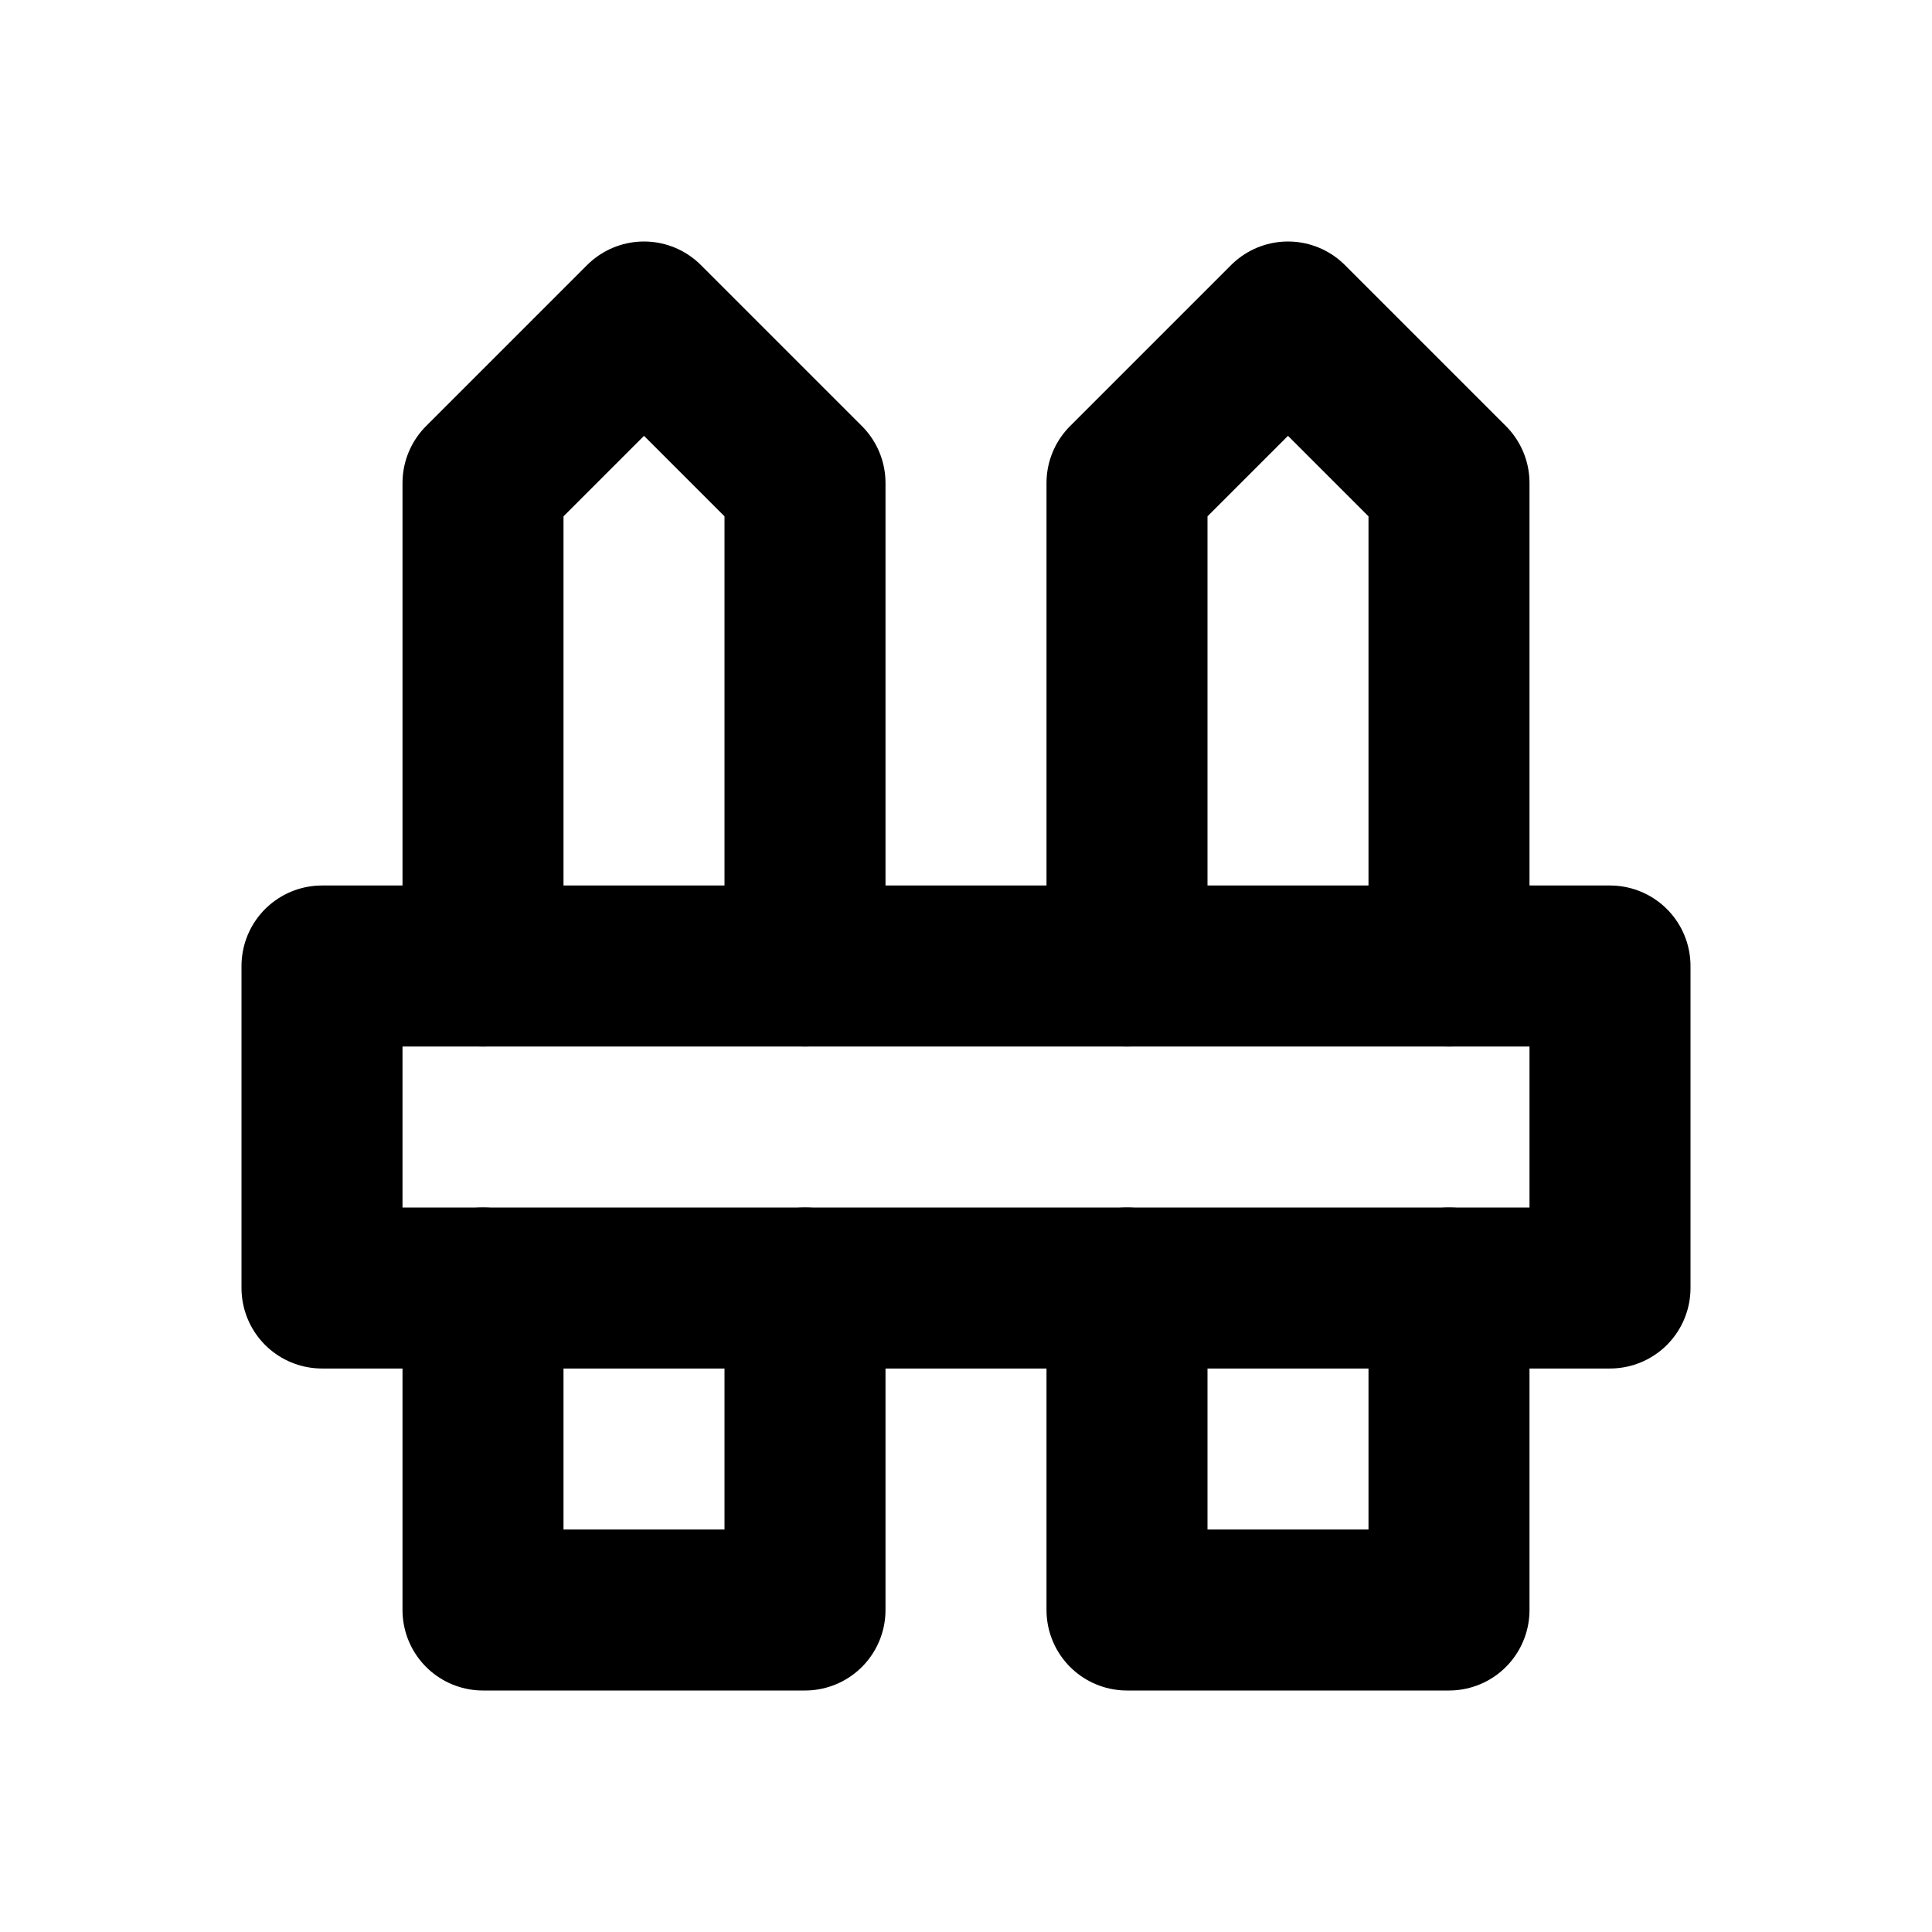
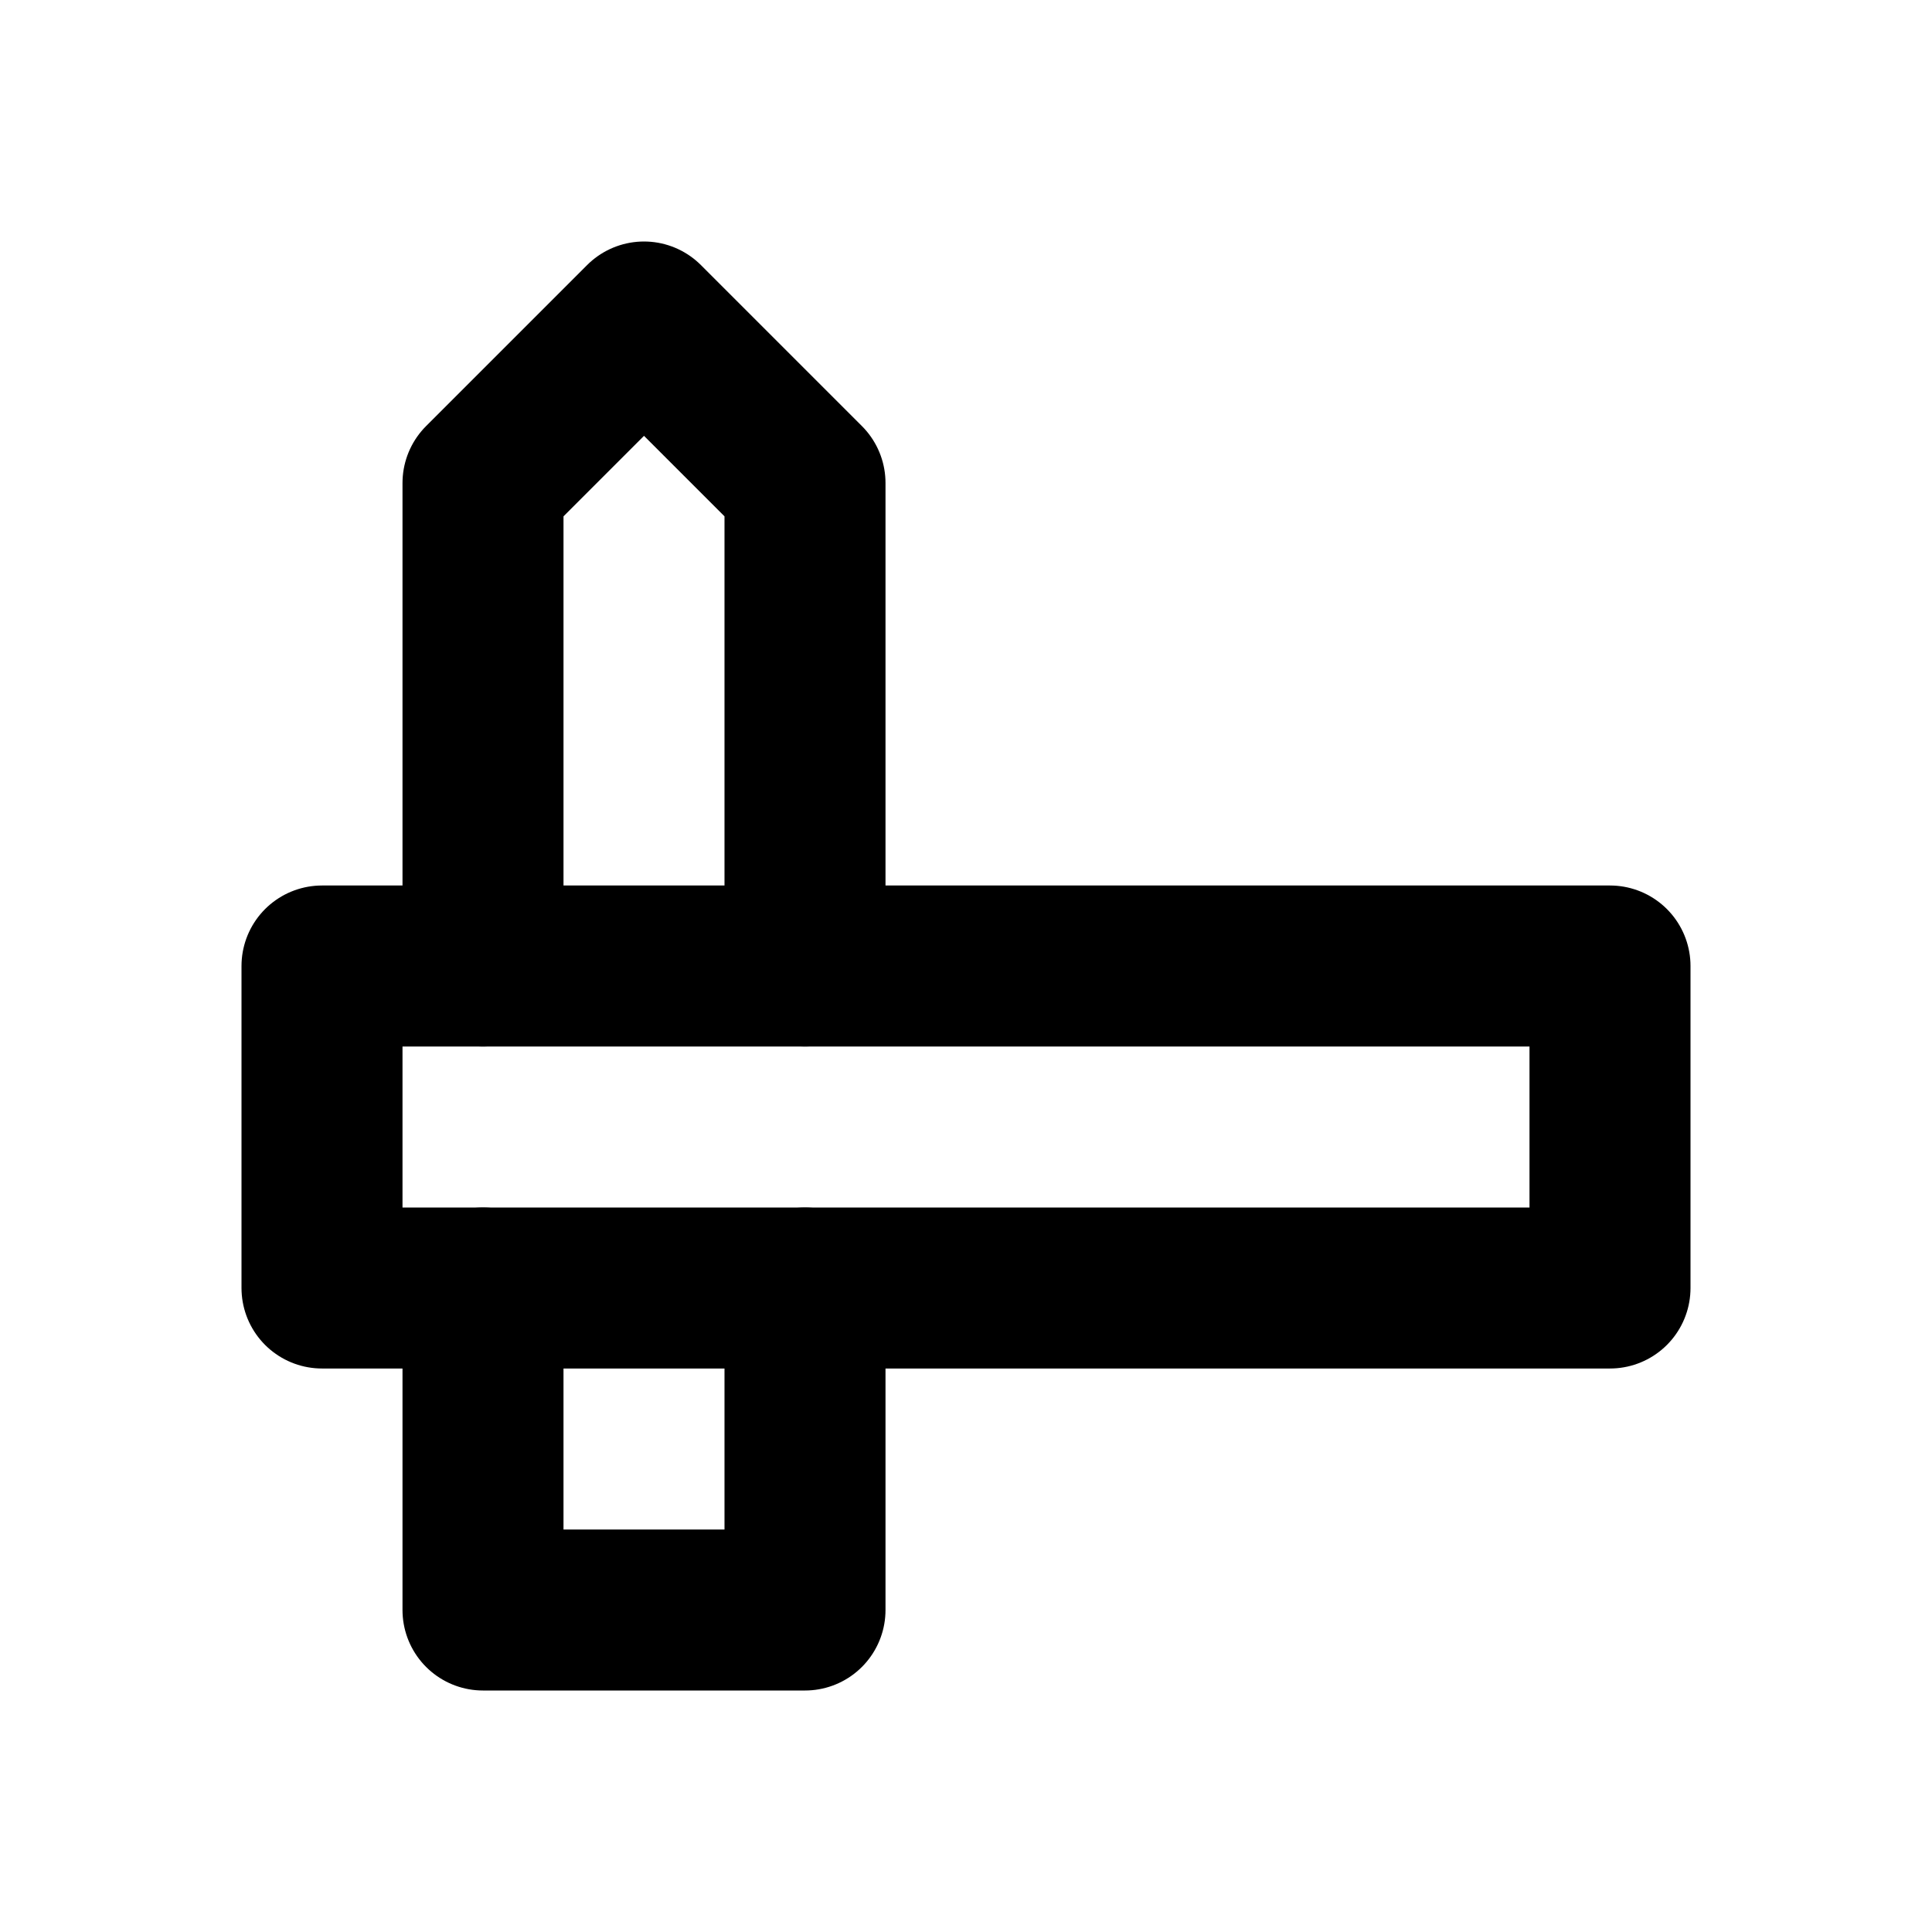
<svg xmlns="http://www.w3.org/2000/svg" width="24" height="24" viewBox="0 0 24 24" fill="none" stroke="currentColor" stroke-width="2" stroke-linecap="round" stroke-linejoin="round" class="icon icon-tabler icons-tabler-outline icon-tabler-fence">
-   <path stroke="none" d="M0 0h24v24H0z" fill="none" />
  <path d="M4 12v4h16v-4z" />
  <path d="M6 16v4h4v-4m0 -4v-6l-2 -2l-2 2v6" />
-   <path d="M14 16v4h4v-4m0 -4v-6l-2 -2l-2 2v6" />
</svg>